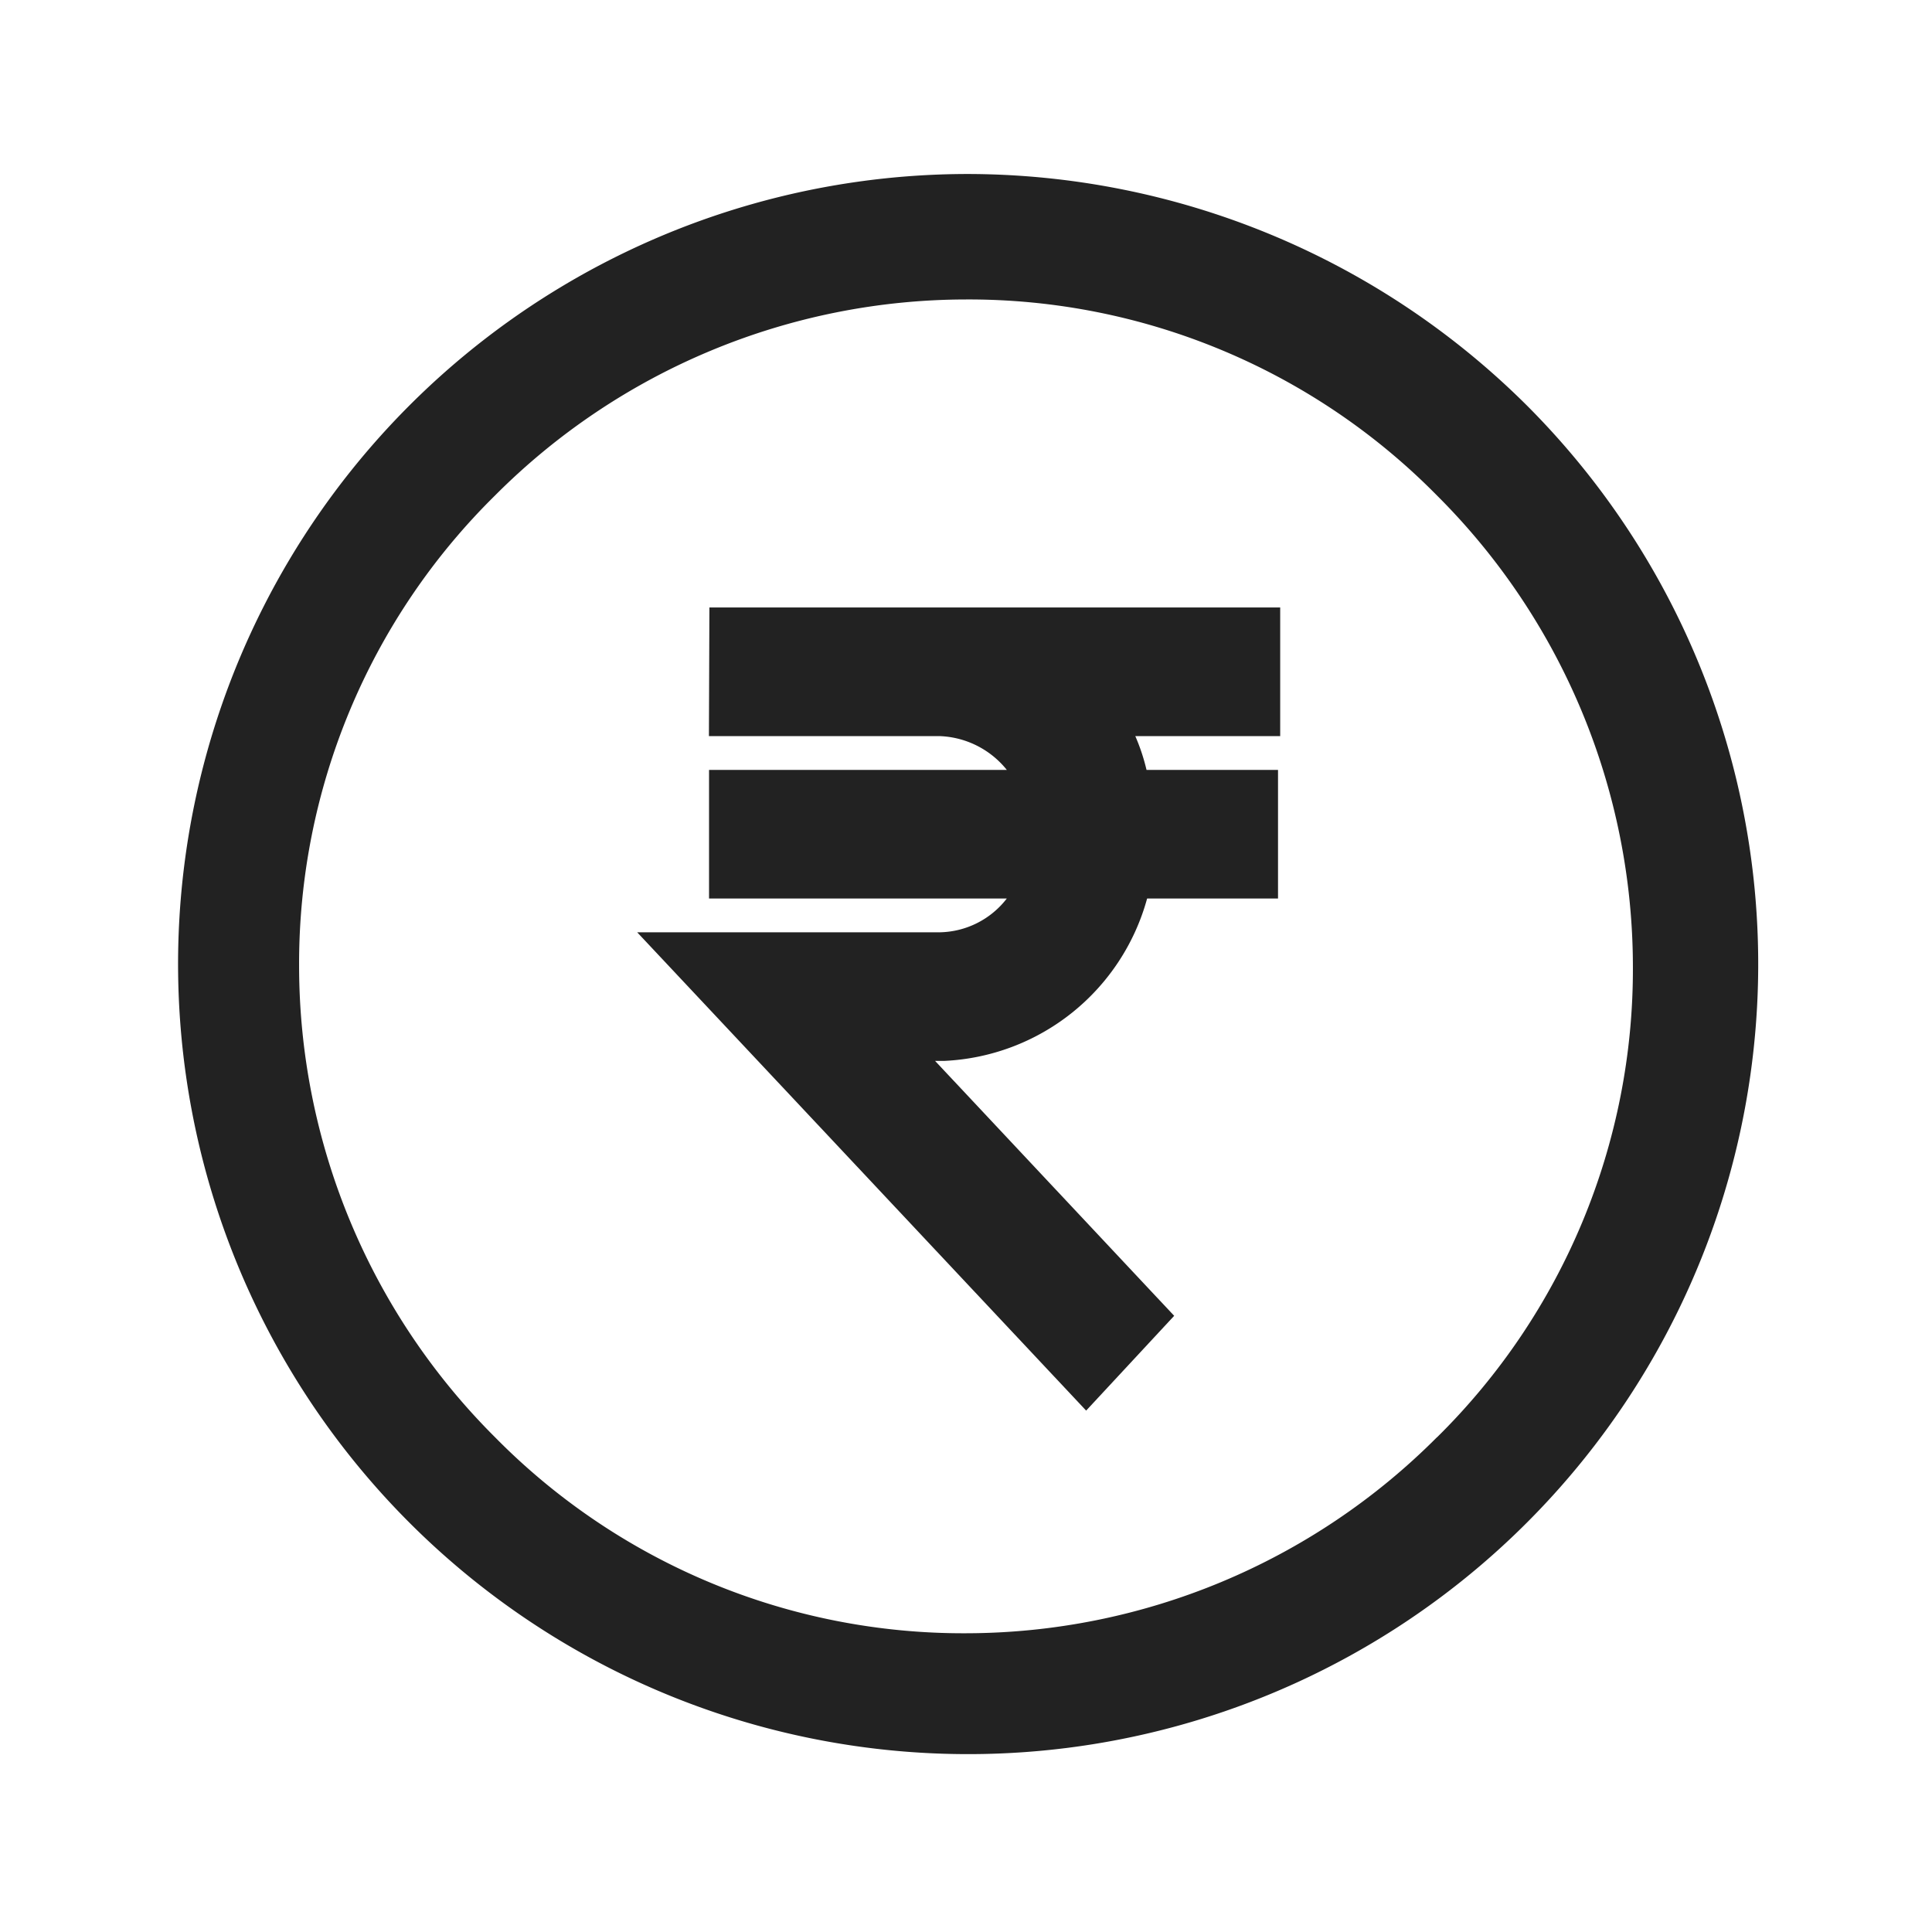
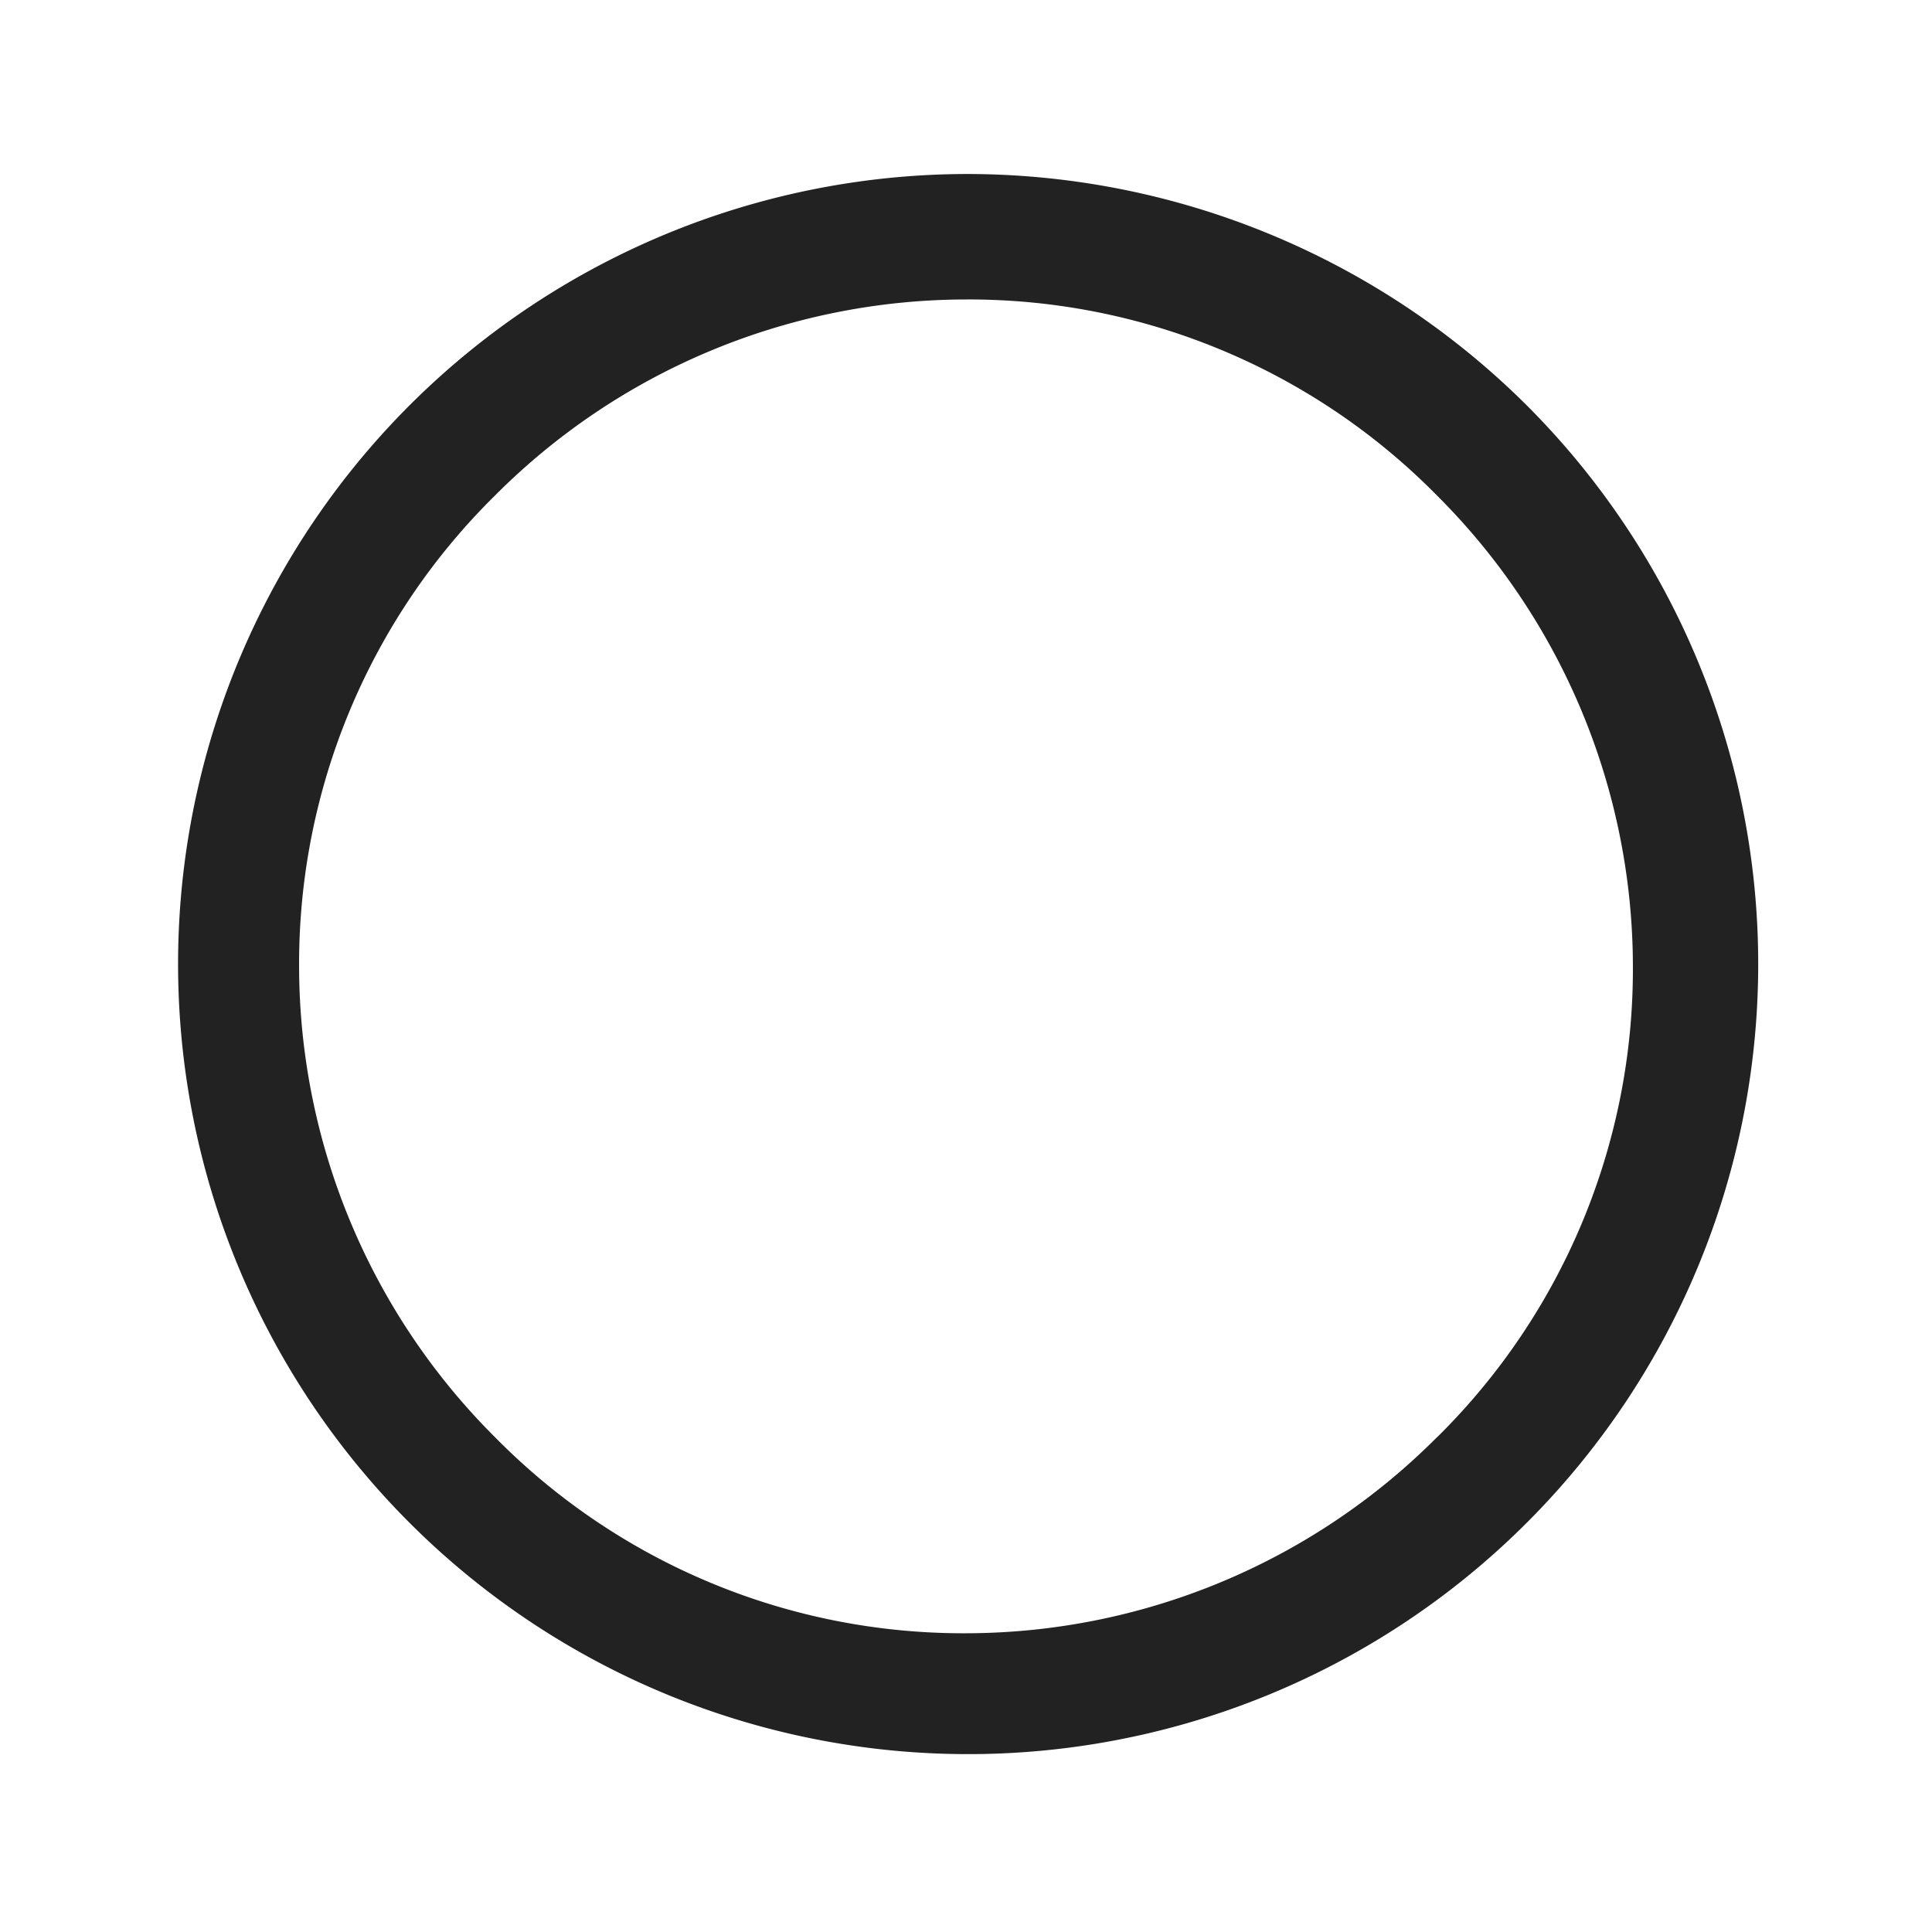
<svg xmlns="http://www.w3.org/2000/svg" width="16" height="16" viewBox="0 0 16 16">
  <g id="plans_icon" transform="translate(-145.128 -74.397)">
    <rect id="Rectangle_11062" data-name="Rectangle 11062" width="16" height="16" transform="translate(145.128 74.397)" fill="none" />
    <g id="noun-rupee-1060357" transform="translate(9.368 8.638)">
      <path id="Path_16282" data-name="Path 16282" d="M143.76,67.2a6.543,6.543,0,1,0,4.644,1.916A6.572,6.572,0,0,0,143.76,67.2Zm3.9,10.462a5.515,5.515,0,0,1-3.9,1.623,5.443,5.443,0,0,1-3.9-1.623,5.515,5.515,0,0,1-1.623-3.9,5.443,5.443,0,0,1,1.623-3.9,5.515,5.515,0,0,1,3.9-1.623,5.443,5.443,0,0,1,3.9,1.623,5.515,5.515,0,0,1,1.623,3.9A5.443,5.443,0,0,1,147.662,77.661Z" fill="#222" />
-       <path id="Path_16283" data-name="Path 16283" d="M262.116,184.744h1.906a.747.747,0,0,1,.561.28h-2.466v1.065h2.466a.717.717,0,0,1-.561.28h-2.5l3.718,3.961.729-.785-1.98-2.111h.075a1.83,1.83,0,0,0,1.681-1.345h1.084v-1.065H265.74a1.635,1.635,0,0,0-.093-.28h1.2v-1.065h-4.727Z" transform="translate(-120.485 -112.889)" fill="#222" />
    </g>
  </g>
</svg>